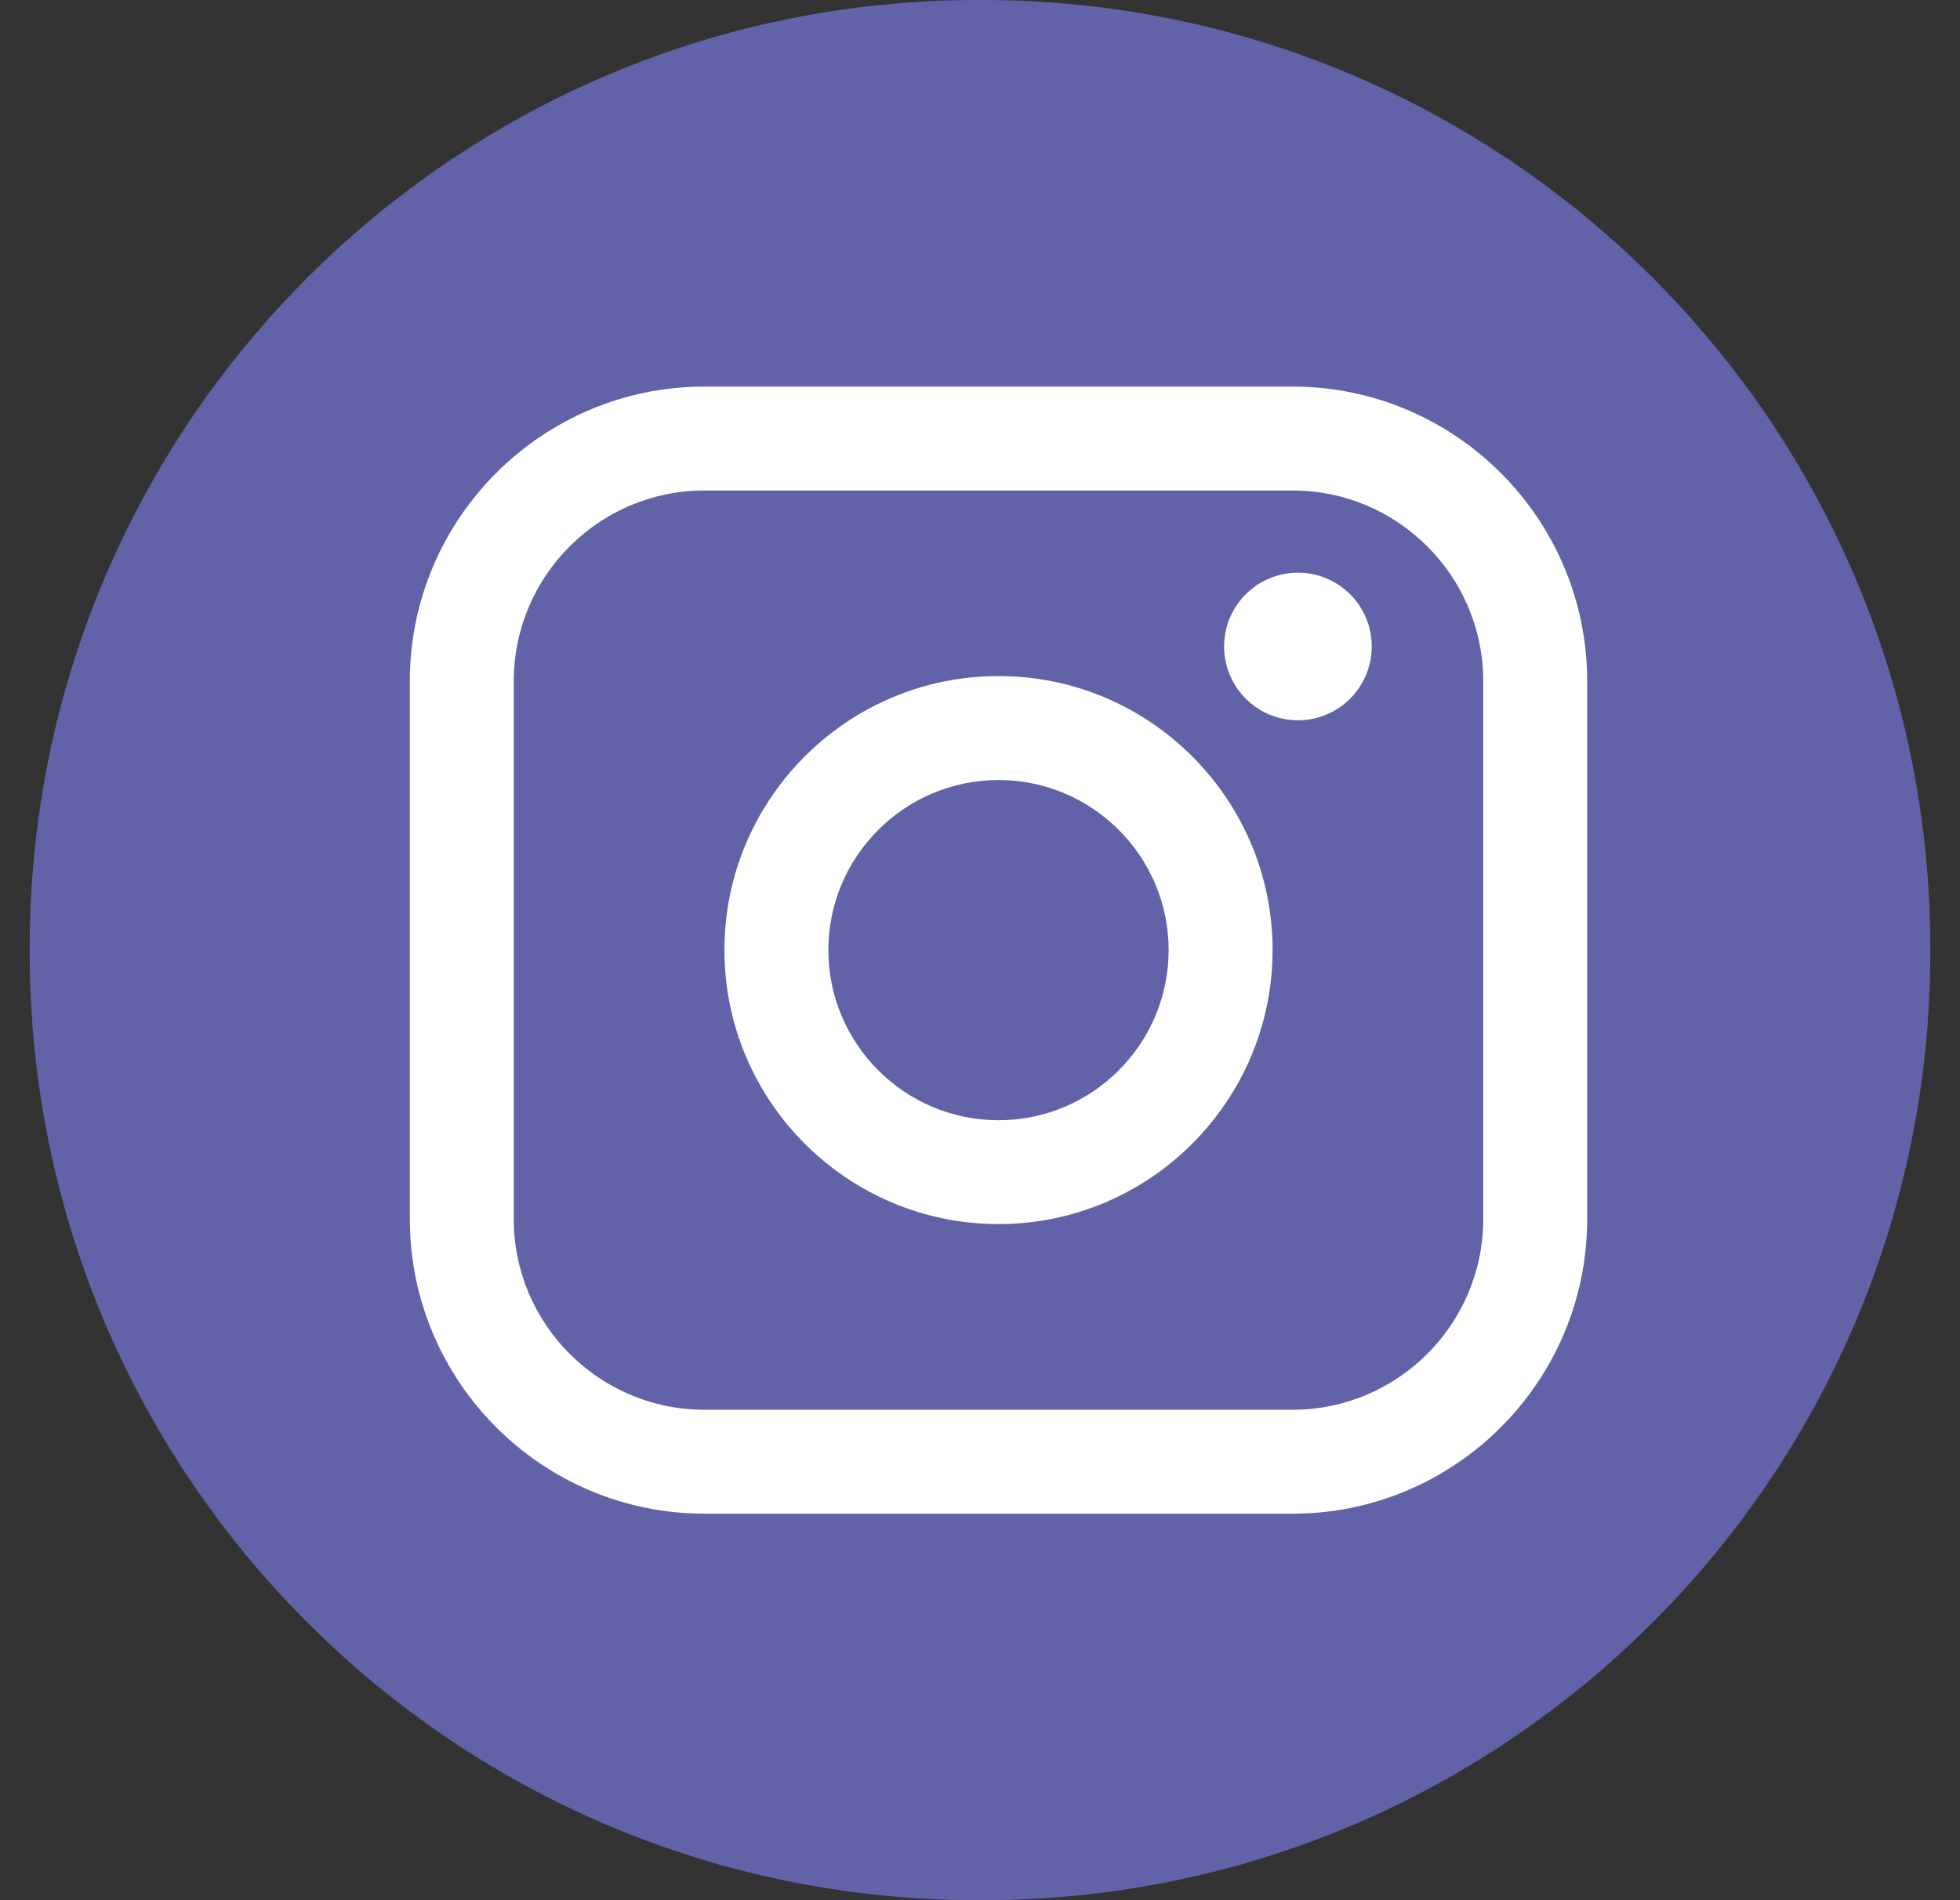
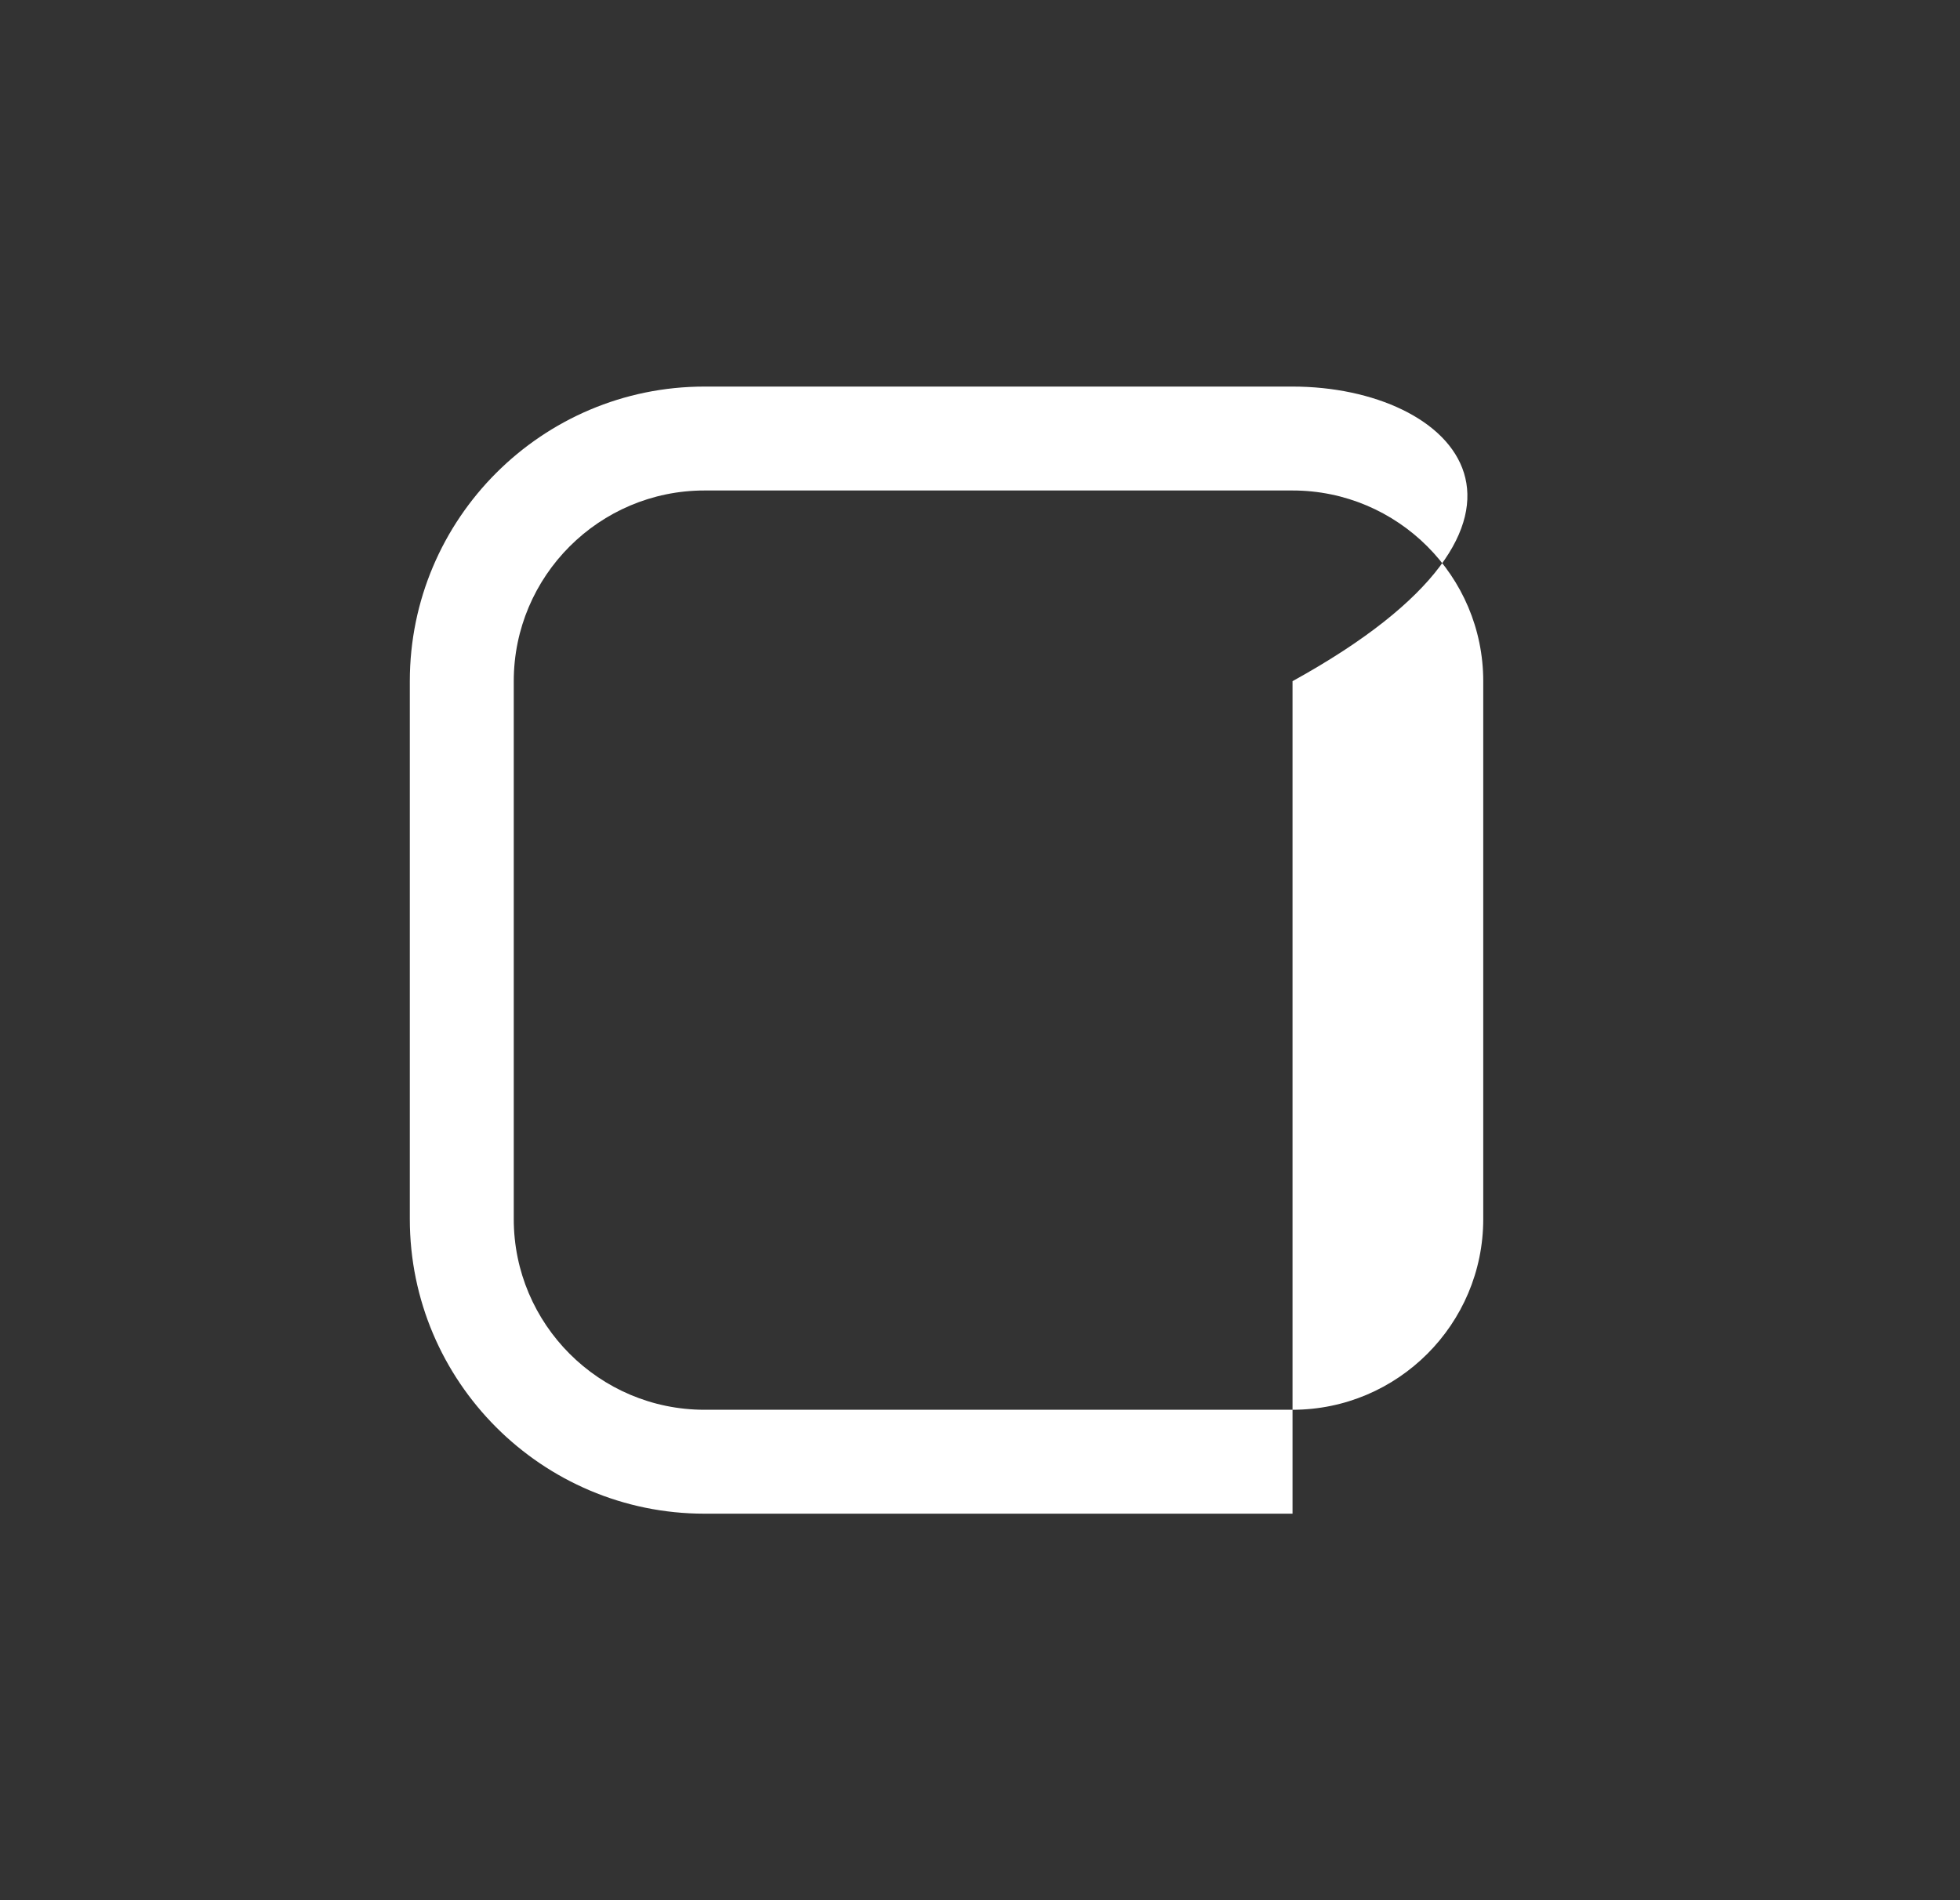
<svg xmlns="http://www.w3.org/2000/svg" width="33" height="32" viewBox="0 0 33 32" fill="none">
  <rect x="0" y="0" width="33" height="32" fill="#333333" stroke="none" />
-   <path d="M16.536 0H16.464C7.647 0 0.5 7.147 0.5 15.964V16.036C0.5 24.853 7.647 32 16.464 32H16.536C25.353 32 32.5 24.853 32.5 16.036V15.964C32.5 7.147 25.353 0 16.536 0Z" fill="#8283F7" fill-opacity="0.6" />
-   <path d="M21.762 6.51H11.861C9.125 6.51 6.9 8.736 6.9 11.471V20.53C6.9 23.265 9.125 25.491 11.861 25.491H21.762C24.498 25.491 26.723 23.265 26.723 20.53V11.471C26.723 8.736 24.498 6.51 21.762 6.51ZM8.65 11.471C8.65 9.701 10.09 8.26 11.861 8.26H21.762C23.533 8.26 24.973 9.701 24.973 11.471V20.53C24.973 22.3 23.533 23.741 21.762 23.741H11.861C10.09 23.741 8.65 22.3 8.65 20.53V11.471Z" fill="white" />
-   <path d="M16.812 20.614C19.356 20.614 21.426 18.544 21.426 15.999C21.426 13.454 19.357 11.385 16.812 11.385C14.267 11.385 12.197 13.454 12.197 15.999C12.197 18.544 14.267 20.614 16.812 20.614ZM16.812 13.136C18.392 13.136 19.676 14.421 19.676 16C19.676 17.58 18.392 18.865 16.812 18.865C15.232 18.865 13.947 17.58 13.947 16C13.947 14.421 15.232 13.136 16.812 13.136Z" fill="white" />
-   <path d="M21.853 12.13C22.538 12.13 23.096 11.573 23.096 10.887C23.096 10.201 22.539 9.644 21.853 9.644C21.167 9.644 20.61 10.201 20.61 10.887C20.61 11.573 21.167 12.13 21.853 12.13Z" fill="white" />
+   <path d="M21.762 6.51H11.861C9.125 6.51 6.9 8.736 6.9 11.471V20.53C6.9 23.265 9.125 25.491 11.861 25.491H21.762V11.471C26.723 8.736 24.498 6.51 21.762 6.51ZM8.65 11.471C8.65 9.701 10.09 8.26 11.861 8.26H21.762C23.533 8.26 24.973 9.701 24.973 11.471V20.53C24.973 22.3 23.533 23.741 21.762 23.741H11.861C10.09 23.741 8.65 22.3 8.65 20.53V11.471Z" fill="white" />
</svg>